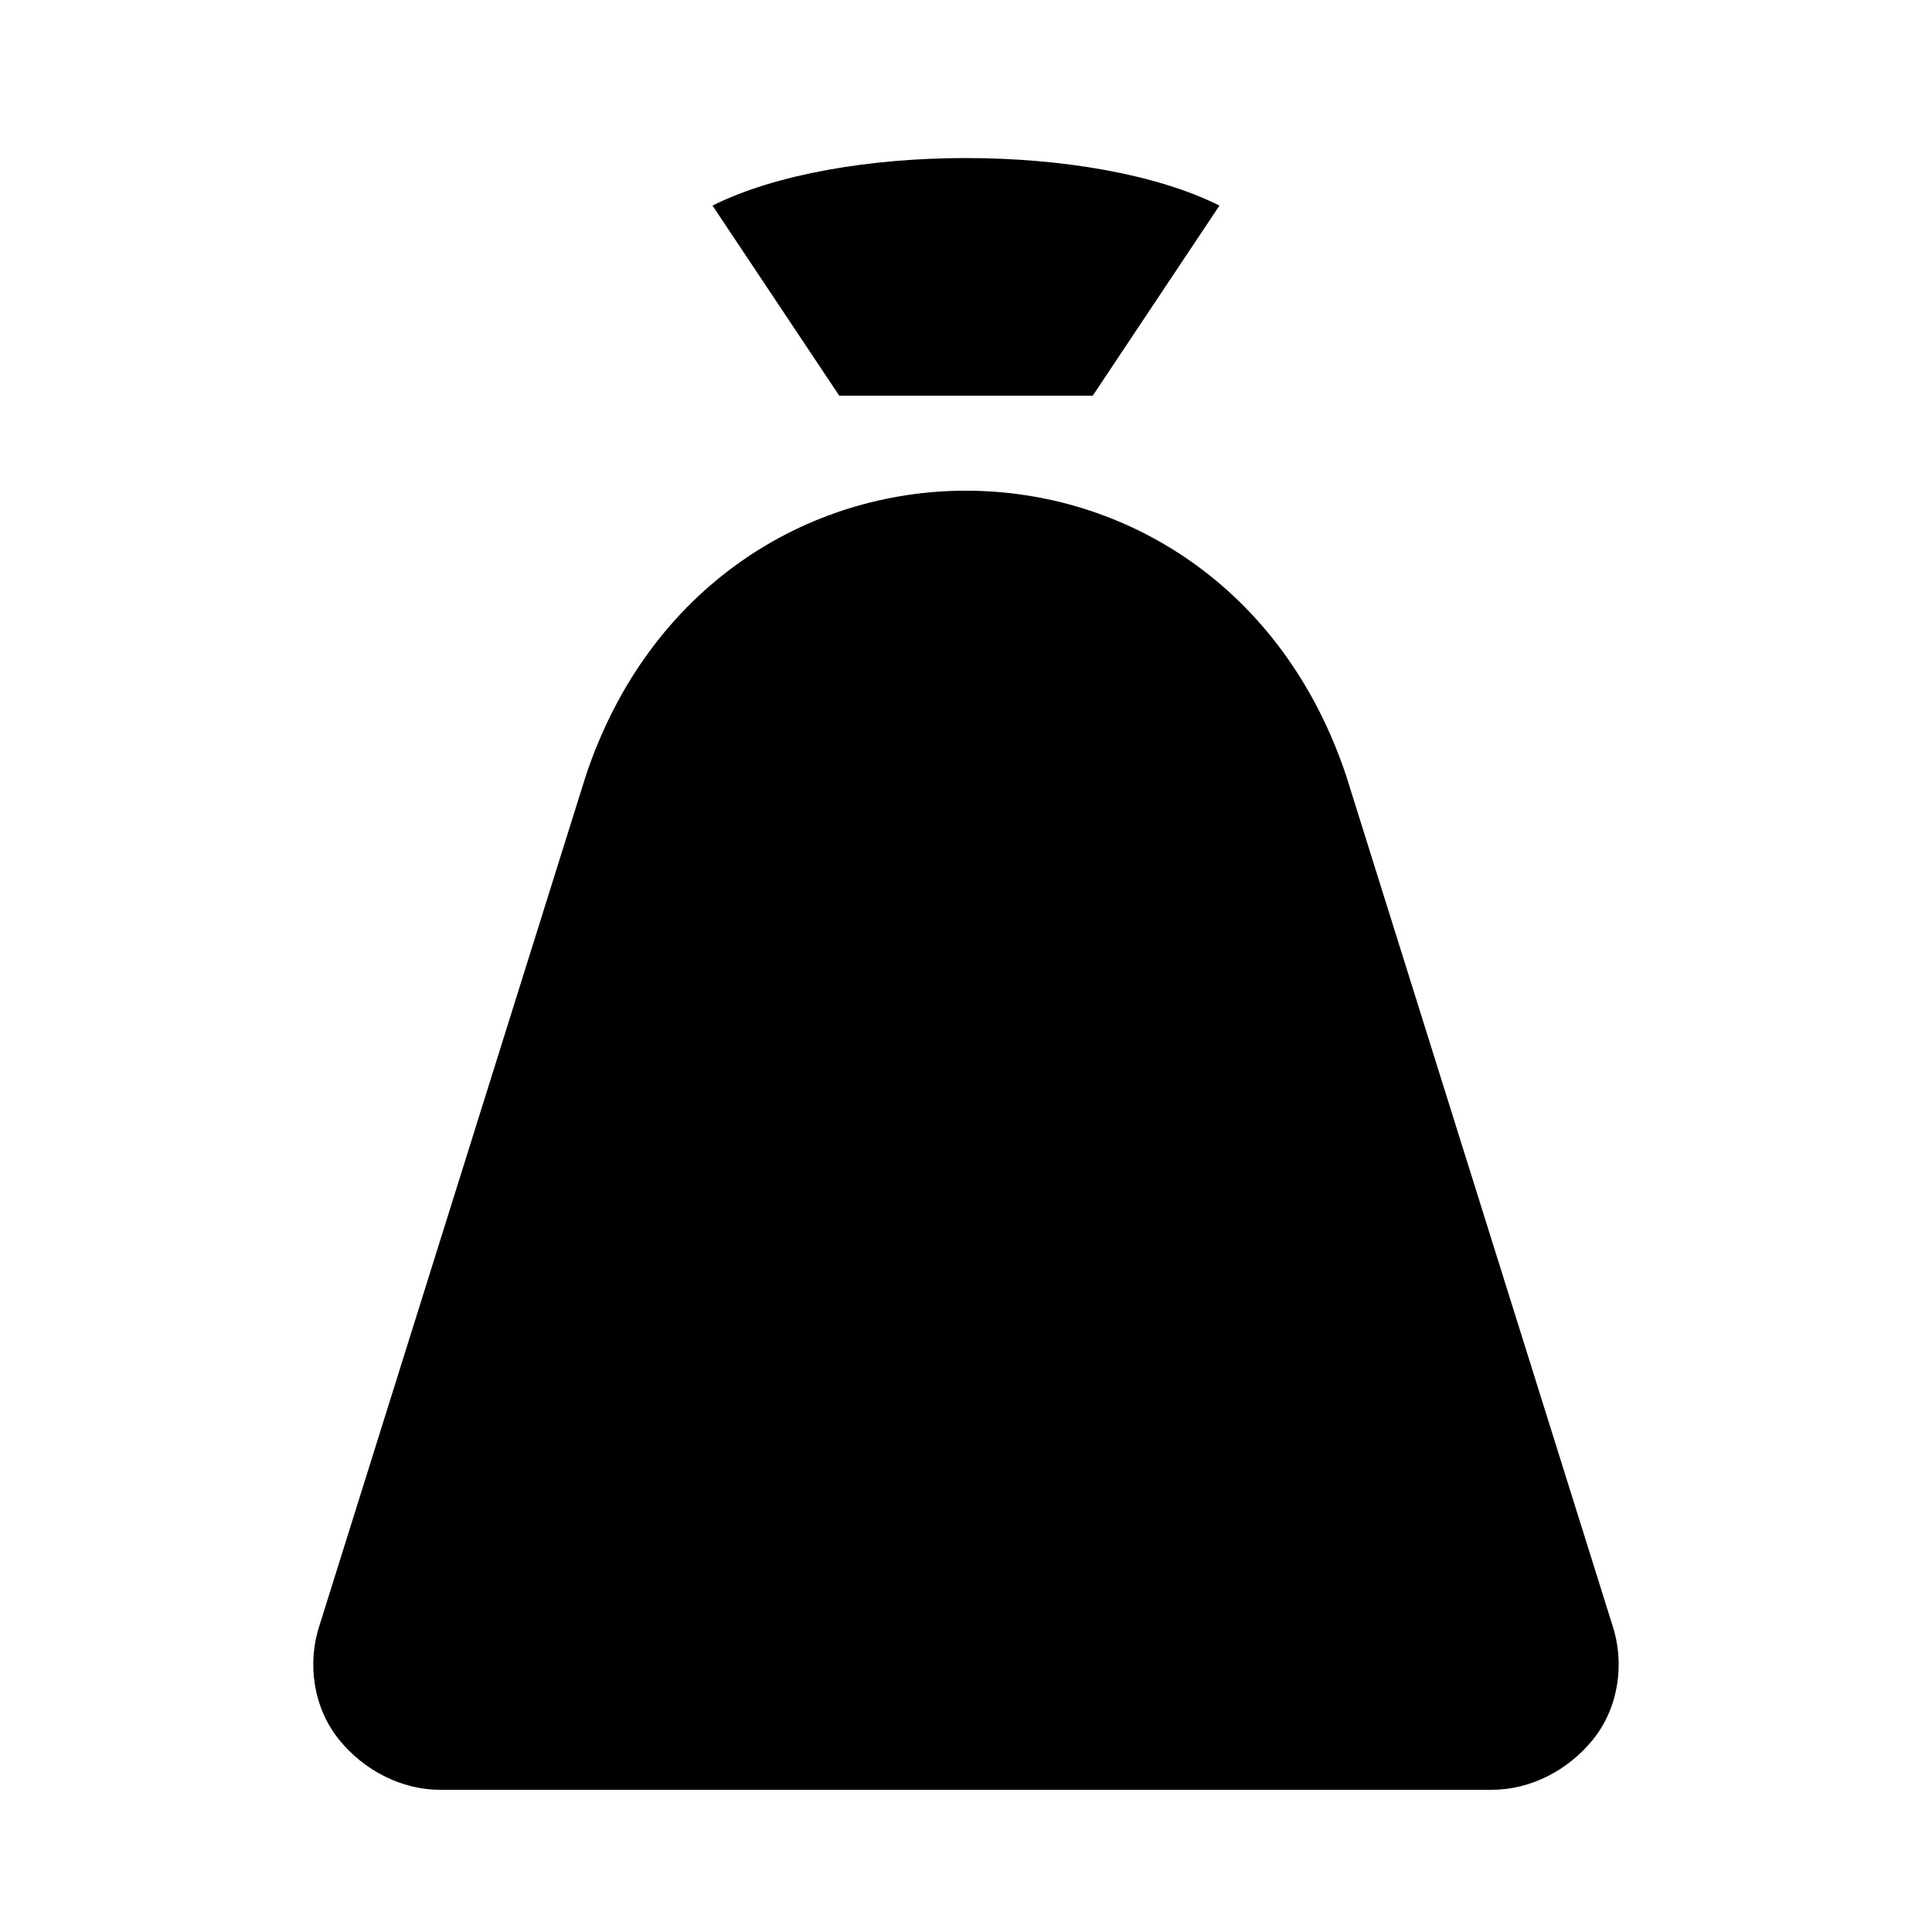
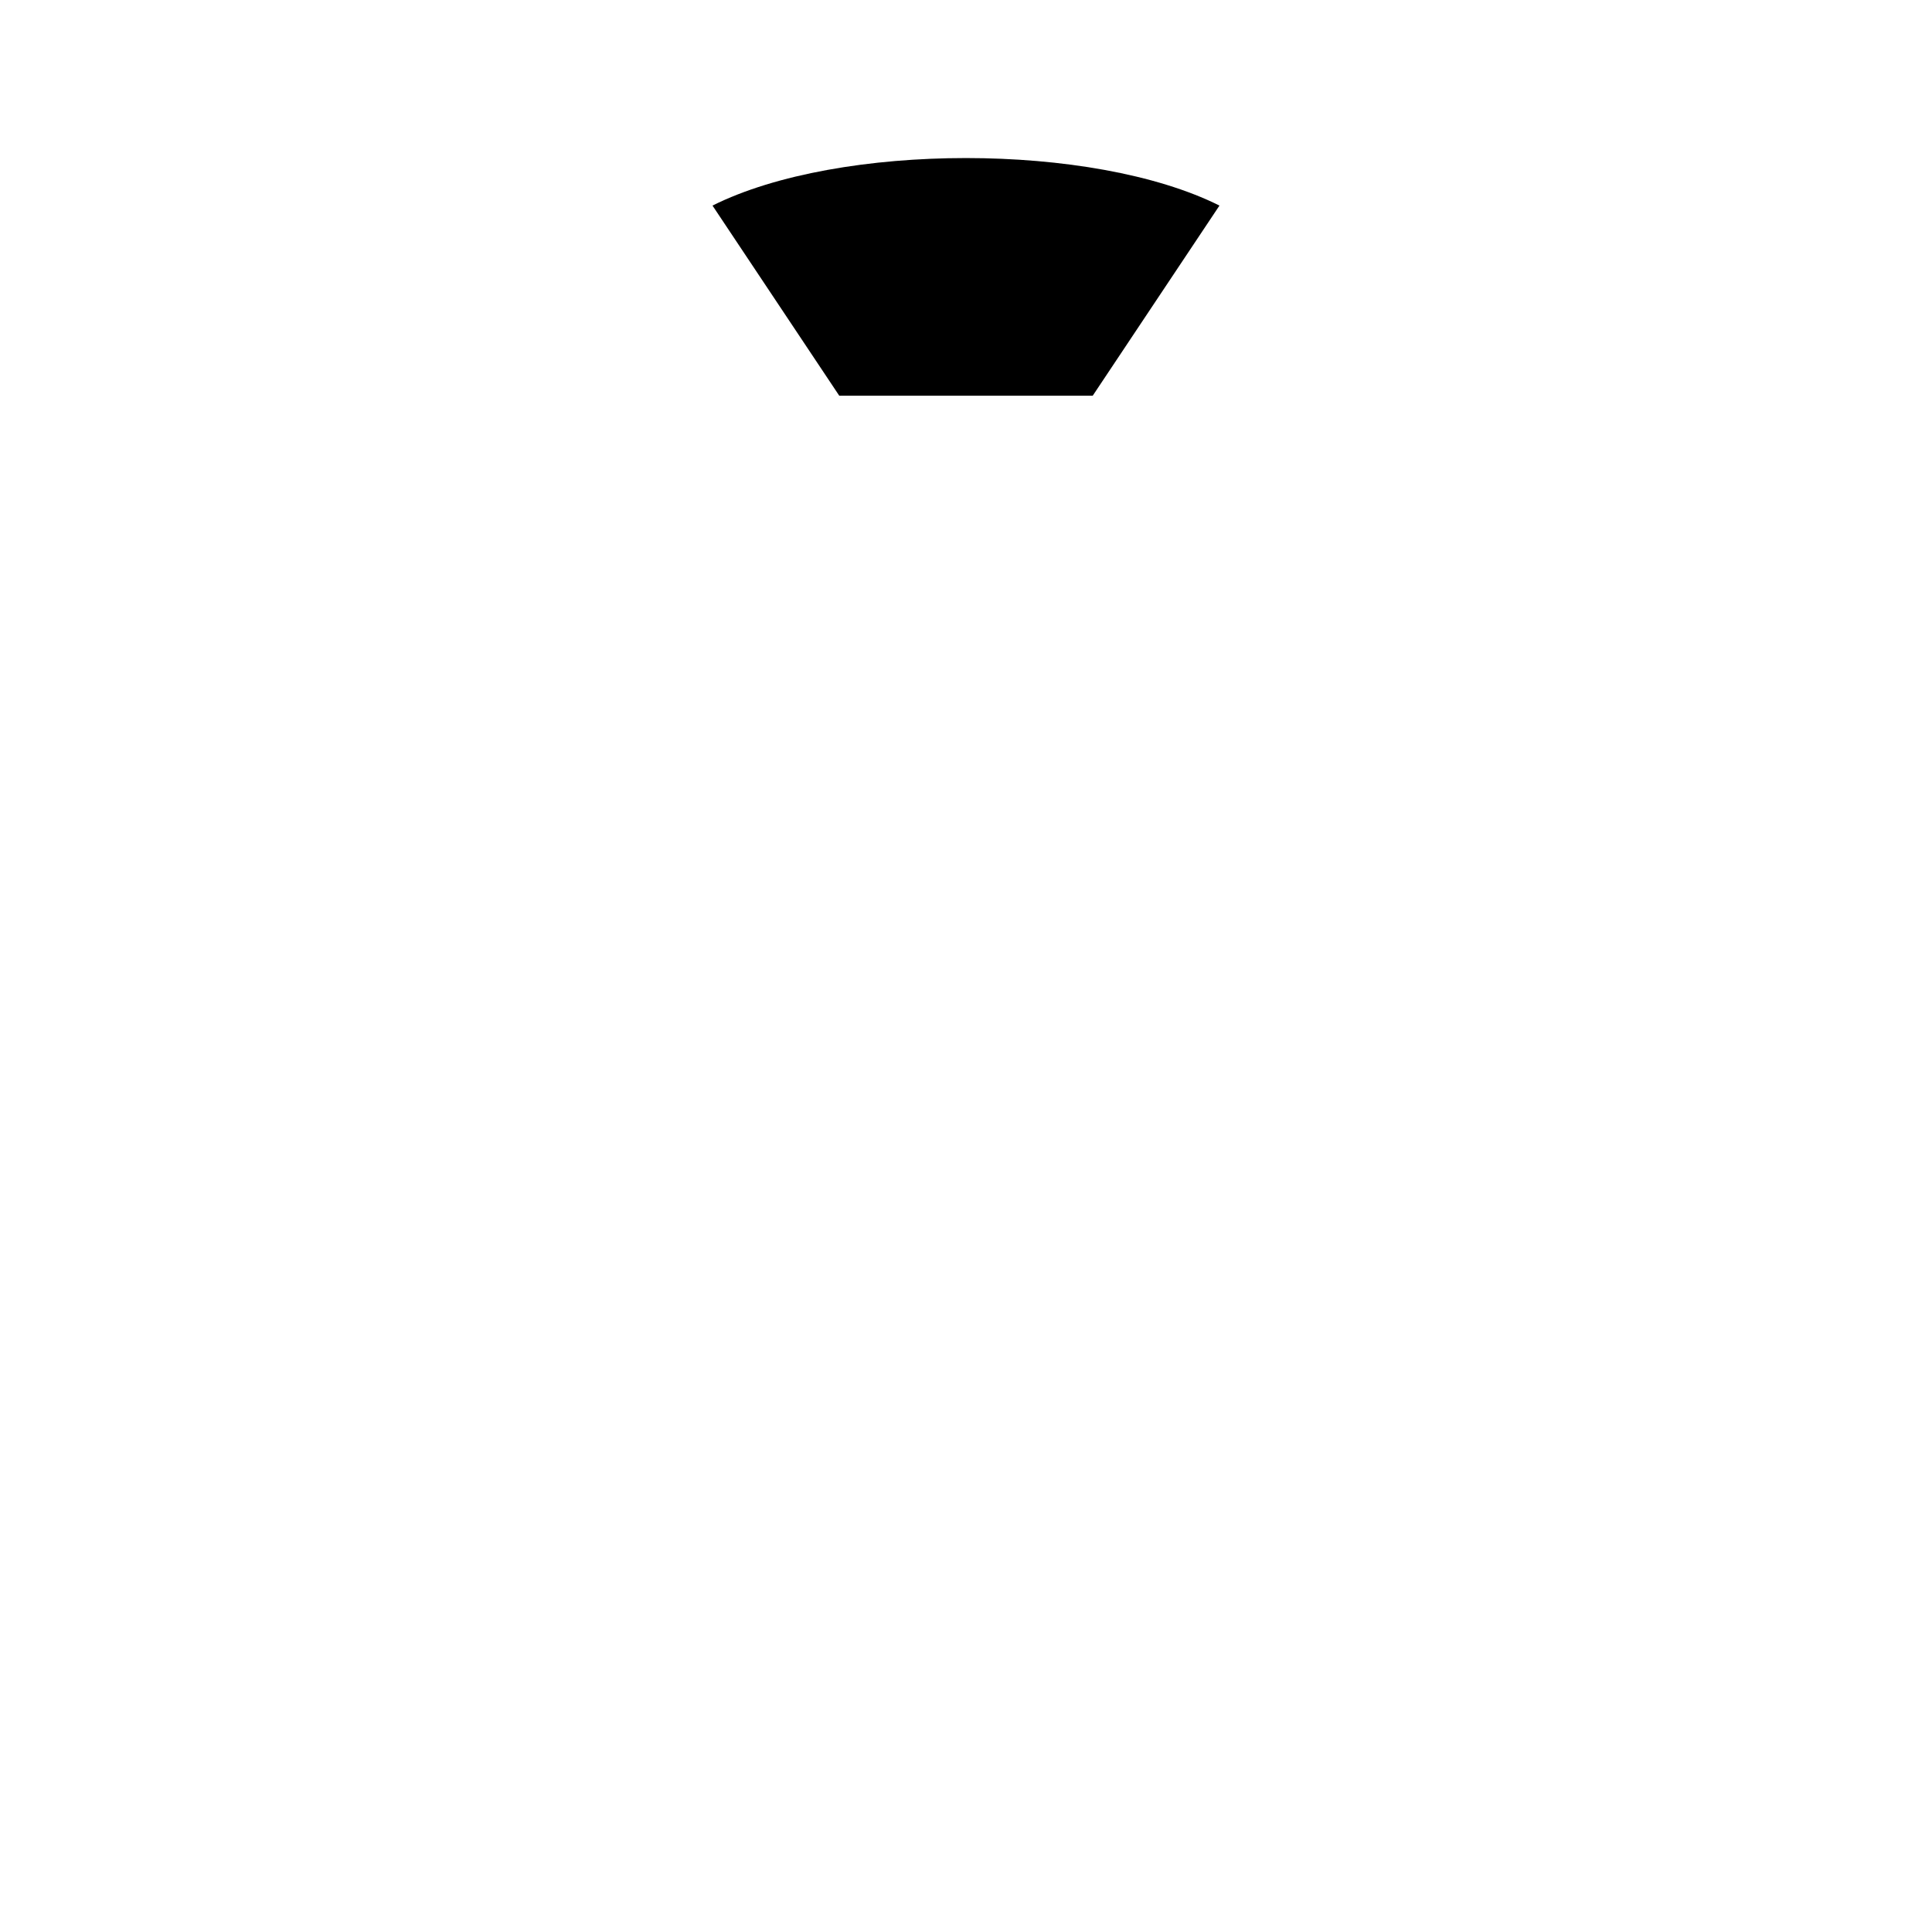
<svg xmlns="http://www.w3.org/2000/svg" fill="#000000" width="800px" height="800px" version="1.1" viewBox="144 144 512 512">
  <g>
-     <path d="m571.29 574.65c3.359 10.078 1.68 21.832-5.039 30.23-6.719 8.398-16.793 13.434-26.871 13.434h-278.77c-10.078 0-20.152-5.039-26.871-13.434-6.719-8.398-8.398-20.152-5.039-30.23l70.539-225.04c33.586-100.76 167.94-100.76 201.52 0z" />
    <path d="m332.82 198.48c33.586-16.793 100.76-16.793 134.35 0l-33.586 50.383h-67.176z" />
  </g>
</svg>